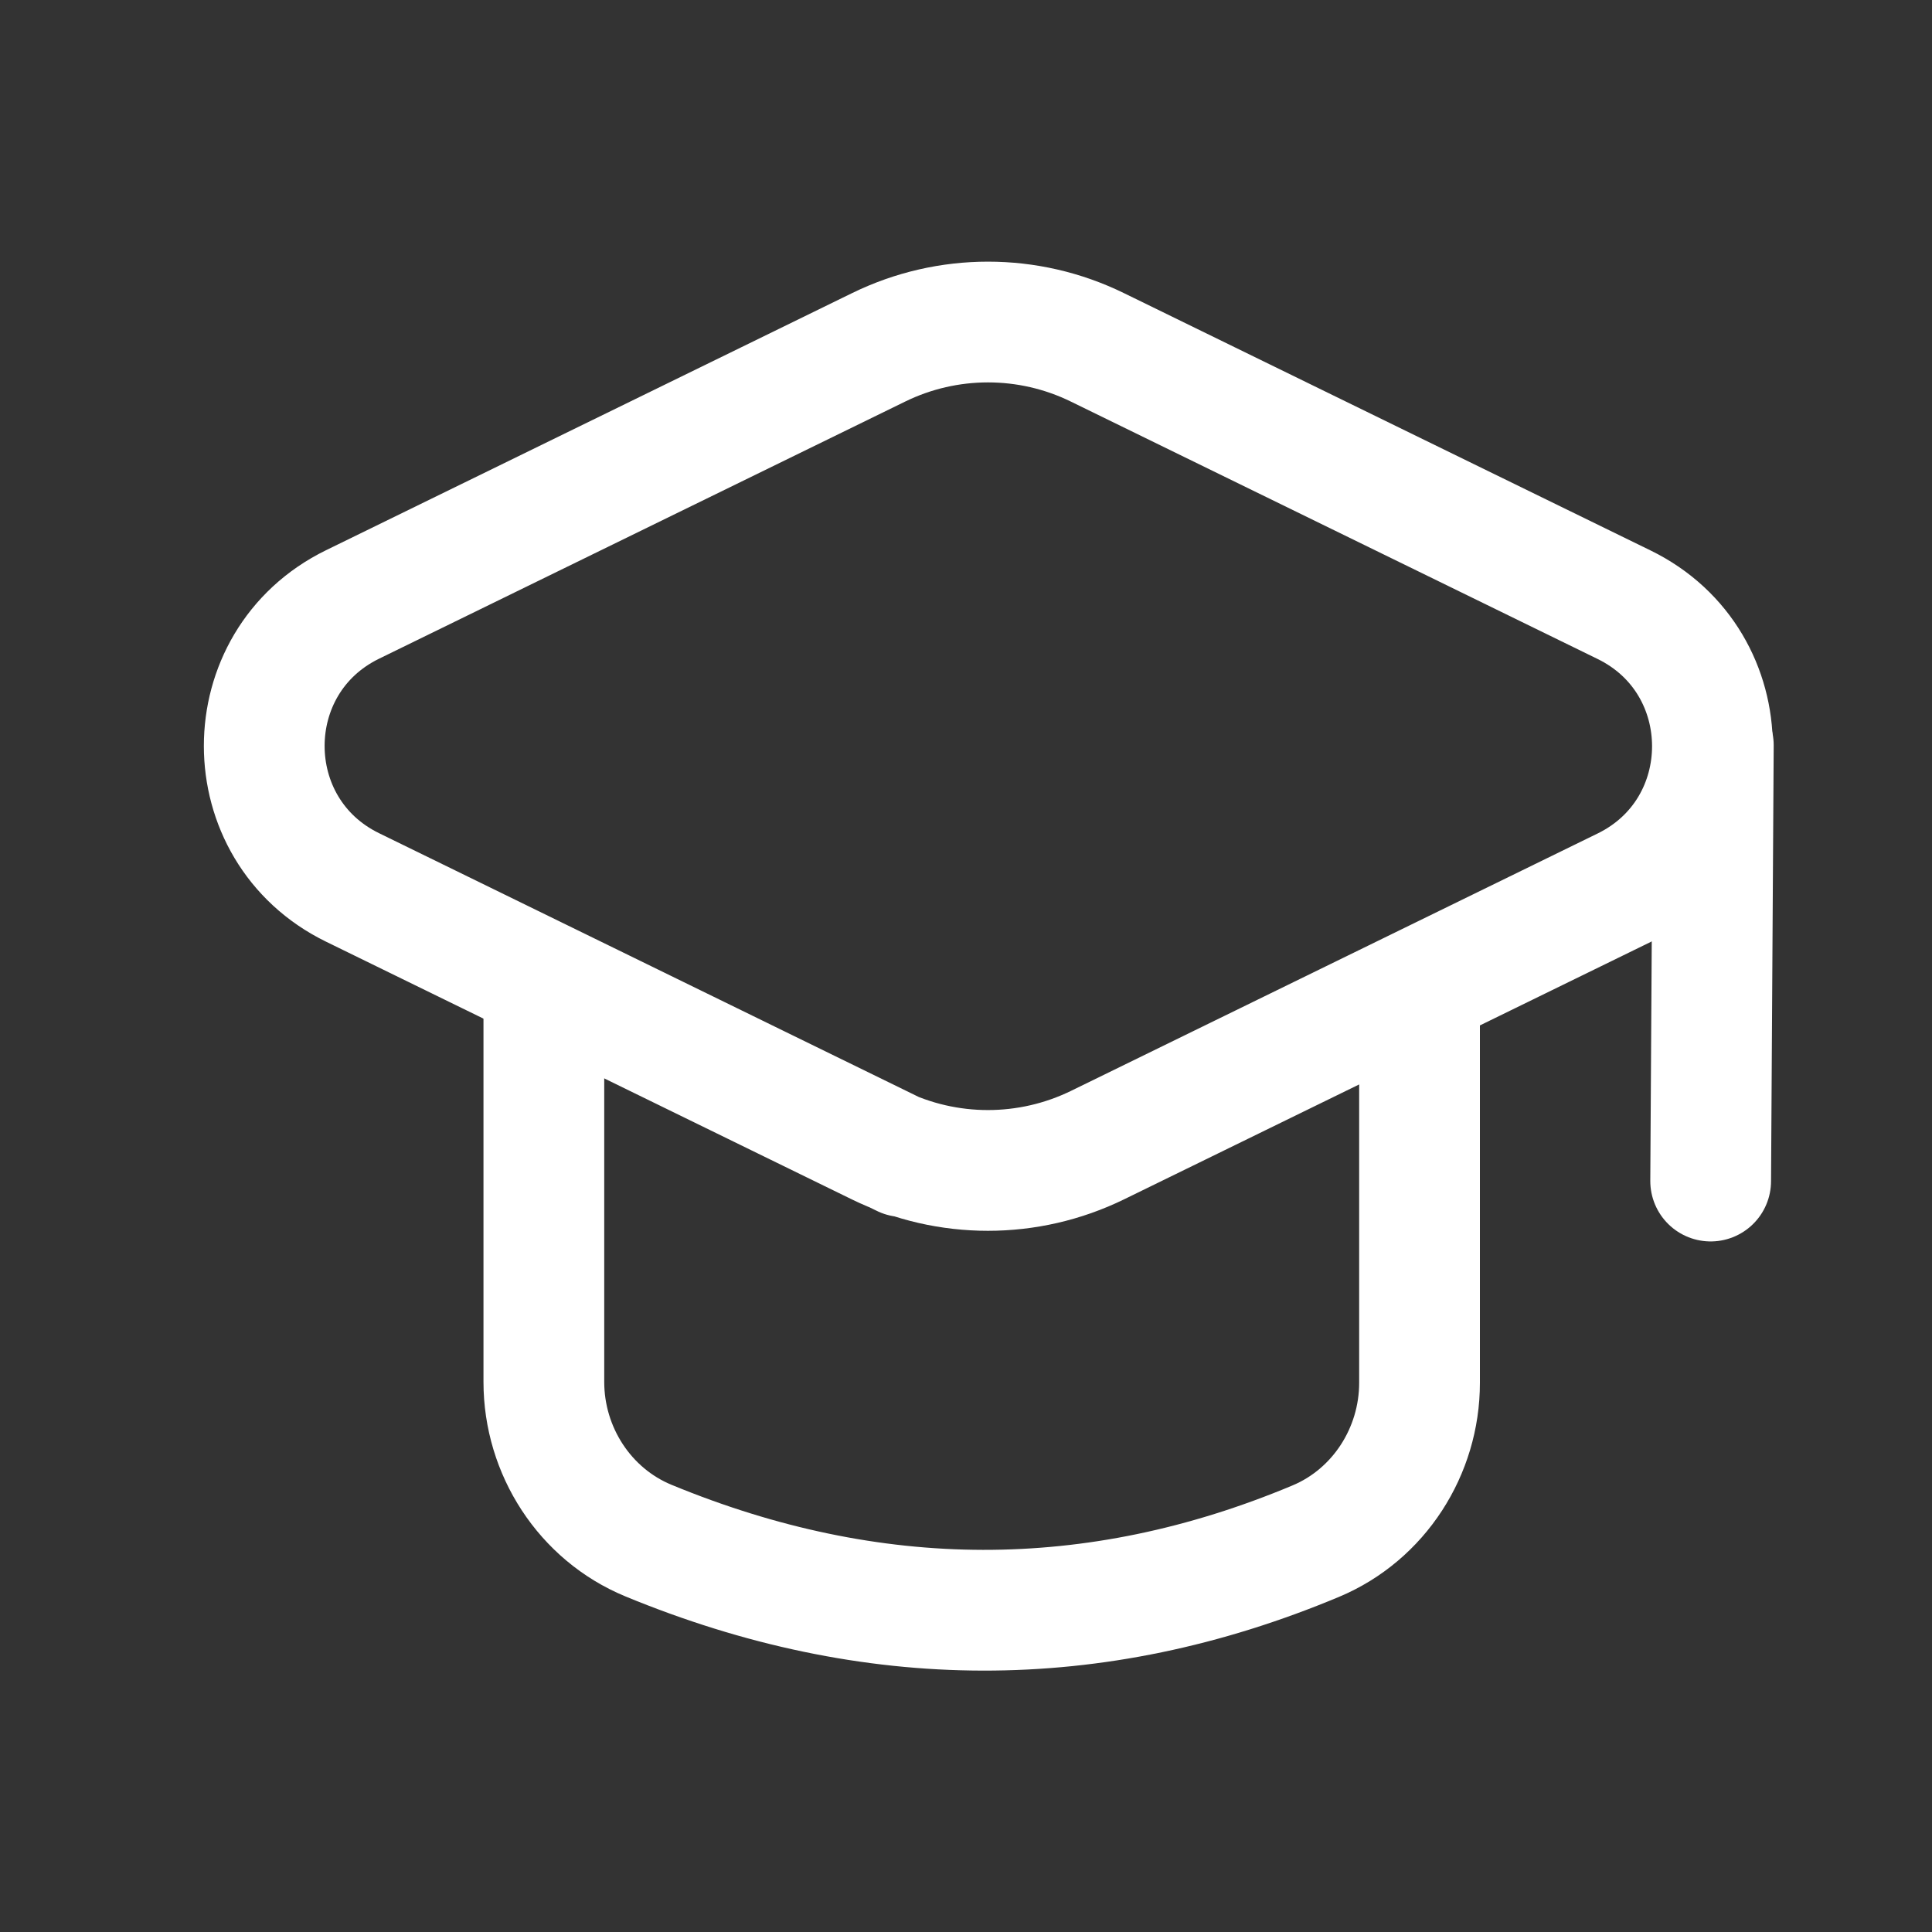
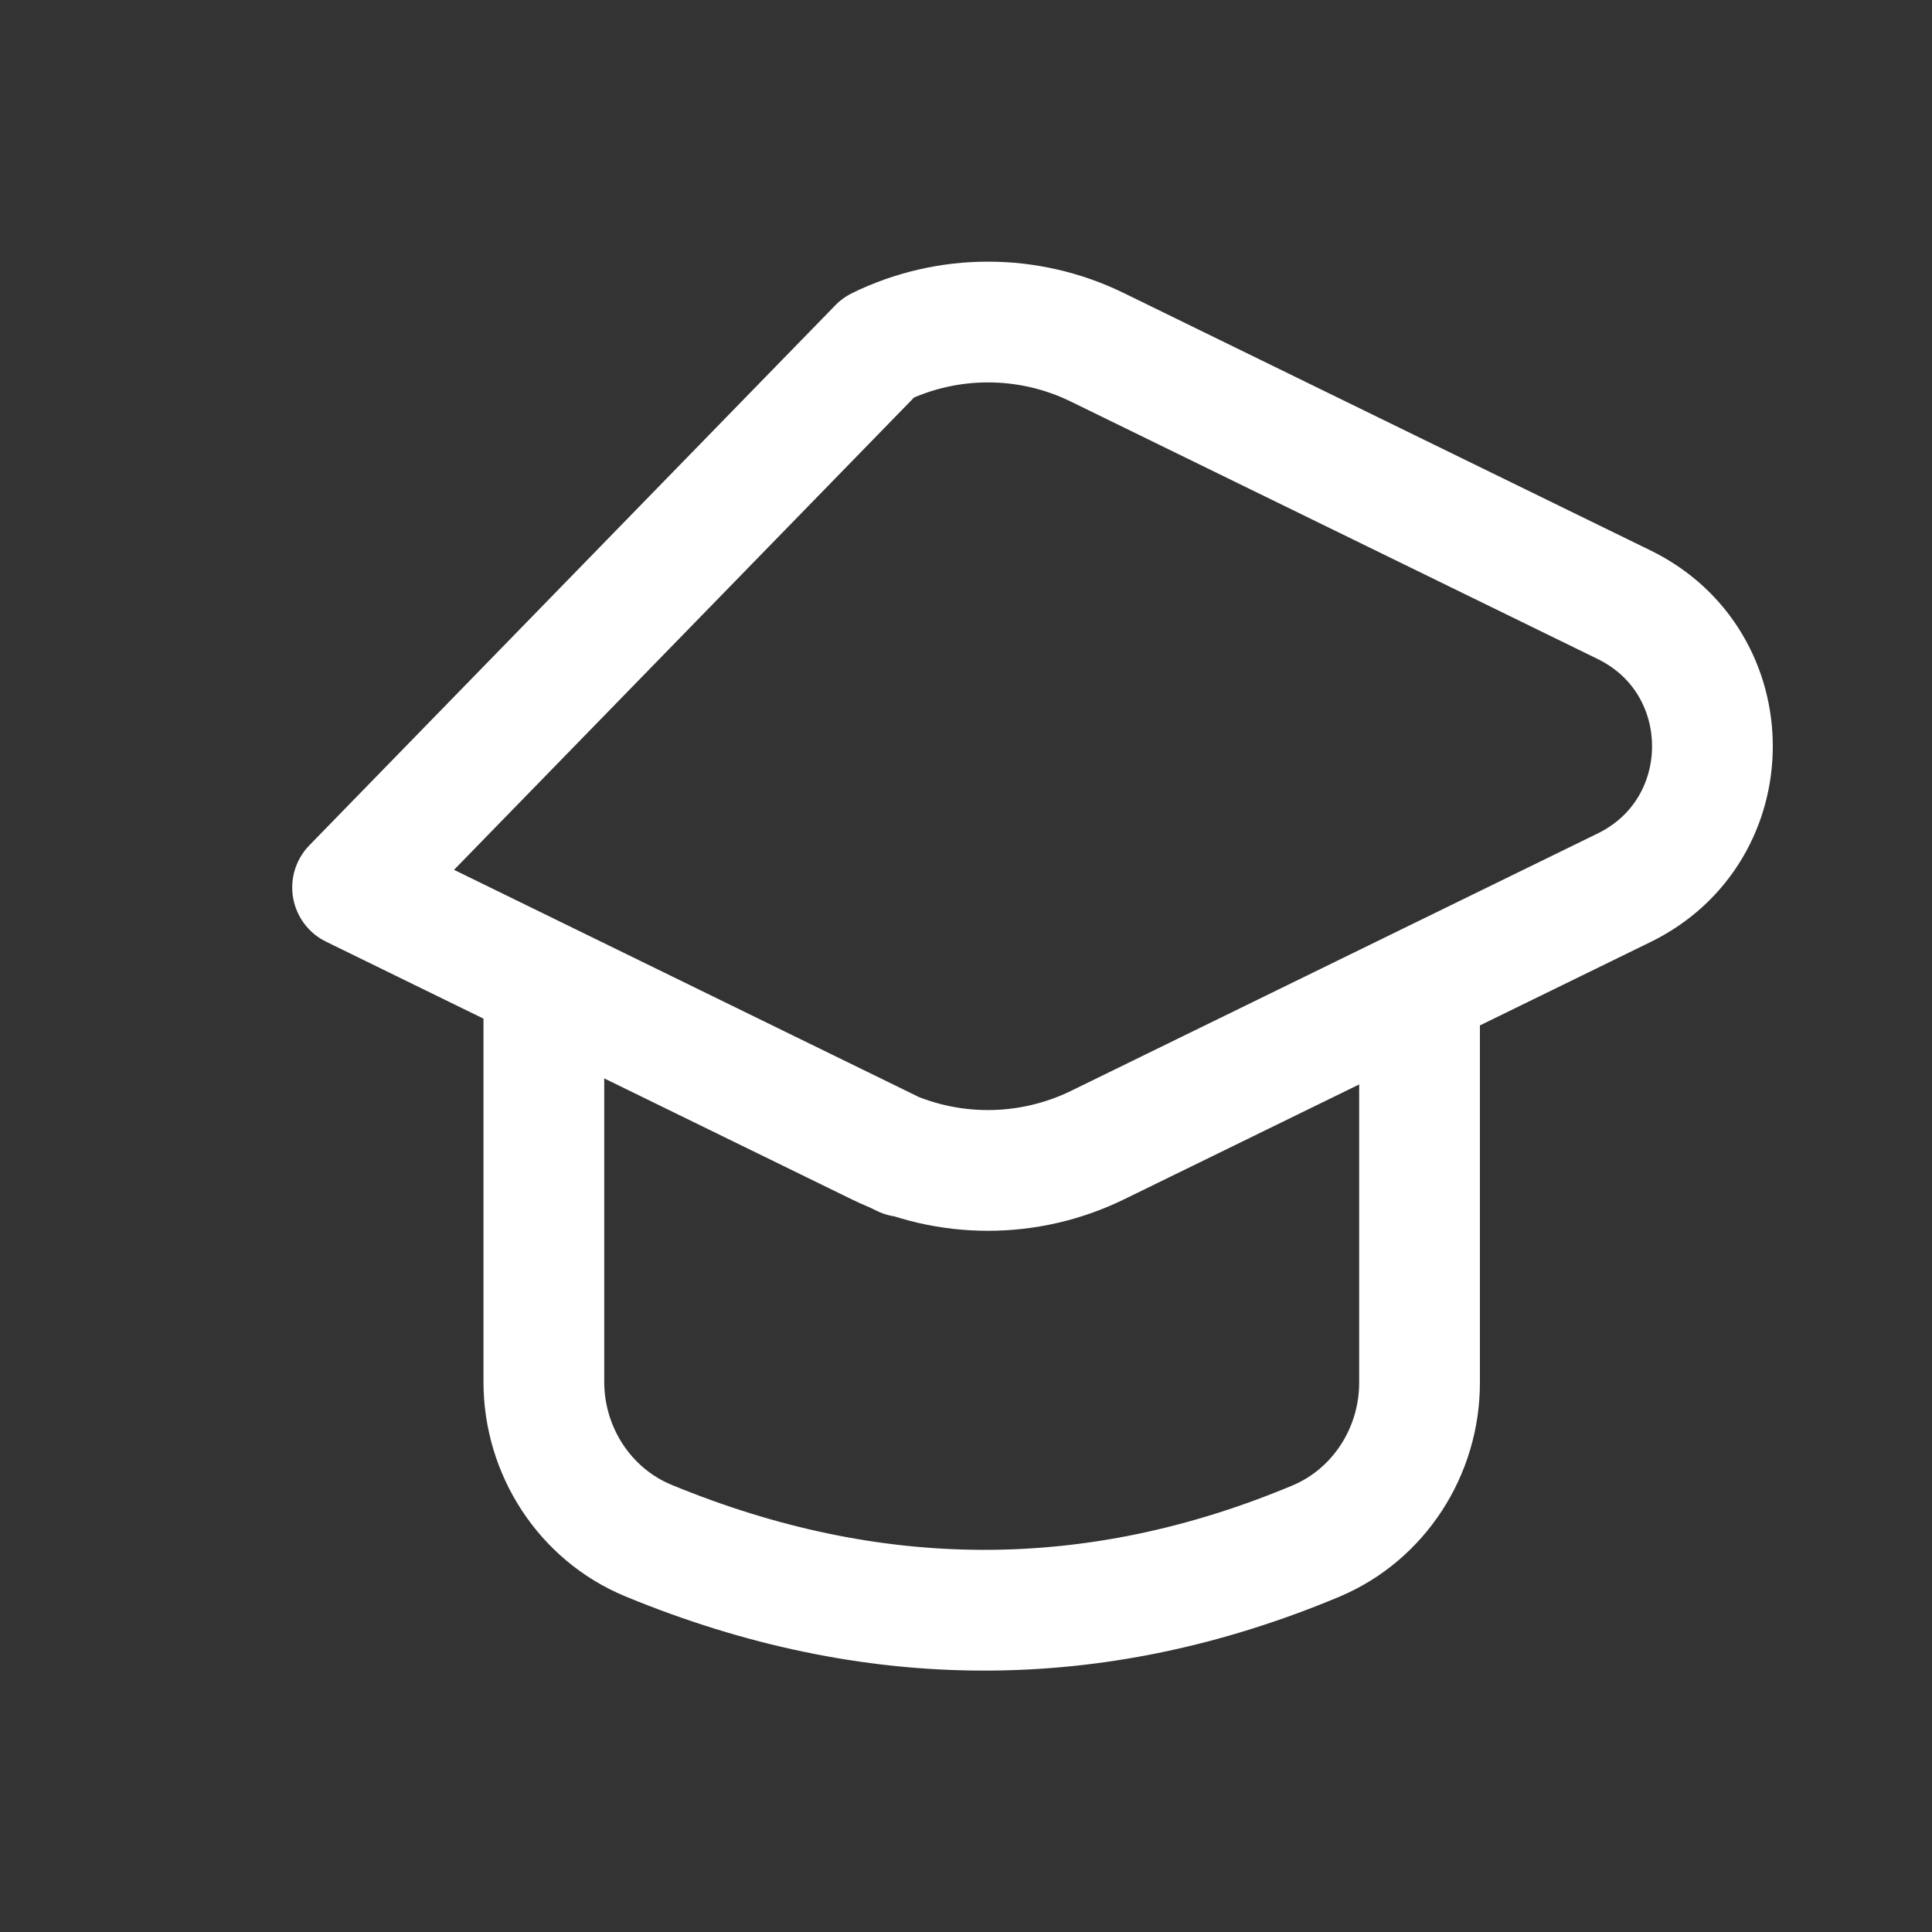
<svg xmlns="http://www.w3.org/2000/svg" width="32" height="32" viewBox="0 0 32 32" fill="none">
  <rect x="0" y="0" width="32" height="32" fill="#333333" stroke="none" />
  <g id="Graduated 1">
-     <path id="Vector" d="M14.963 19.158L5.84 14.699C3.889 13.746 3.889 10.965 5.839 10.012L14.553 5.753C15.696 5.194 17.033 5.194 18.176 5.753L26.9 10.016C28.851 10.969 28.851 13.751 26.9 14.704L18.18 18.966C17.033 19.526 15.693 19.526 14.546 18.966L9.006 16.259" stroke="white" stroke-width="2" stroke-linecap="round" stroke-linejoin="round" />
-     <path id="Vector_2" d="M28.378 12.344L28.334 19.562" stroke="white" stroke-width="2" stroke-linecap="round" stroke-linejoin="round" />
+     <path id="Vector" d="M14.963 19.158L5.84 14.699L14.553 5.753C15.696 5.194 17.033 5.194 18.176 5.753L26.9 10.016C28.851 10.969 28.851 13.751 26.9 14.704L18.18 18.966C17.033 19.526 15.693 19.526 14.546 18.966L9.006 16.259" stroke="white" stroke-width="2" stroke-linecap="round" stroke-linejoin="round" />
    <path id="Vector_3" d="M9.008 16.26V22.889C9.008 24.03 9.685 25.081 10.74 25.517C14.44 27.044 18.124 27.063 21.794 25.526C22.841 25.087 23.512 24.039 23.512 22.904V16.381" stroke="white" stroke-width="2" stroke-linecap="round" stroke-linejoin="round" />
  </g>
</svg>